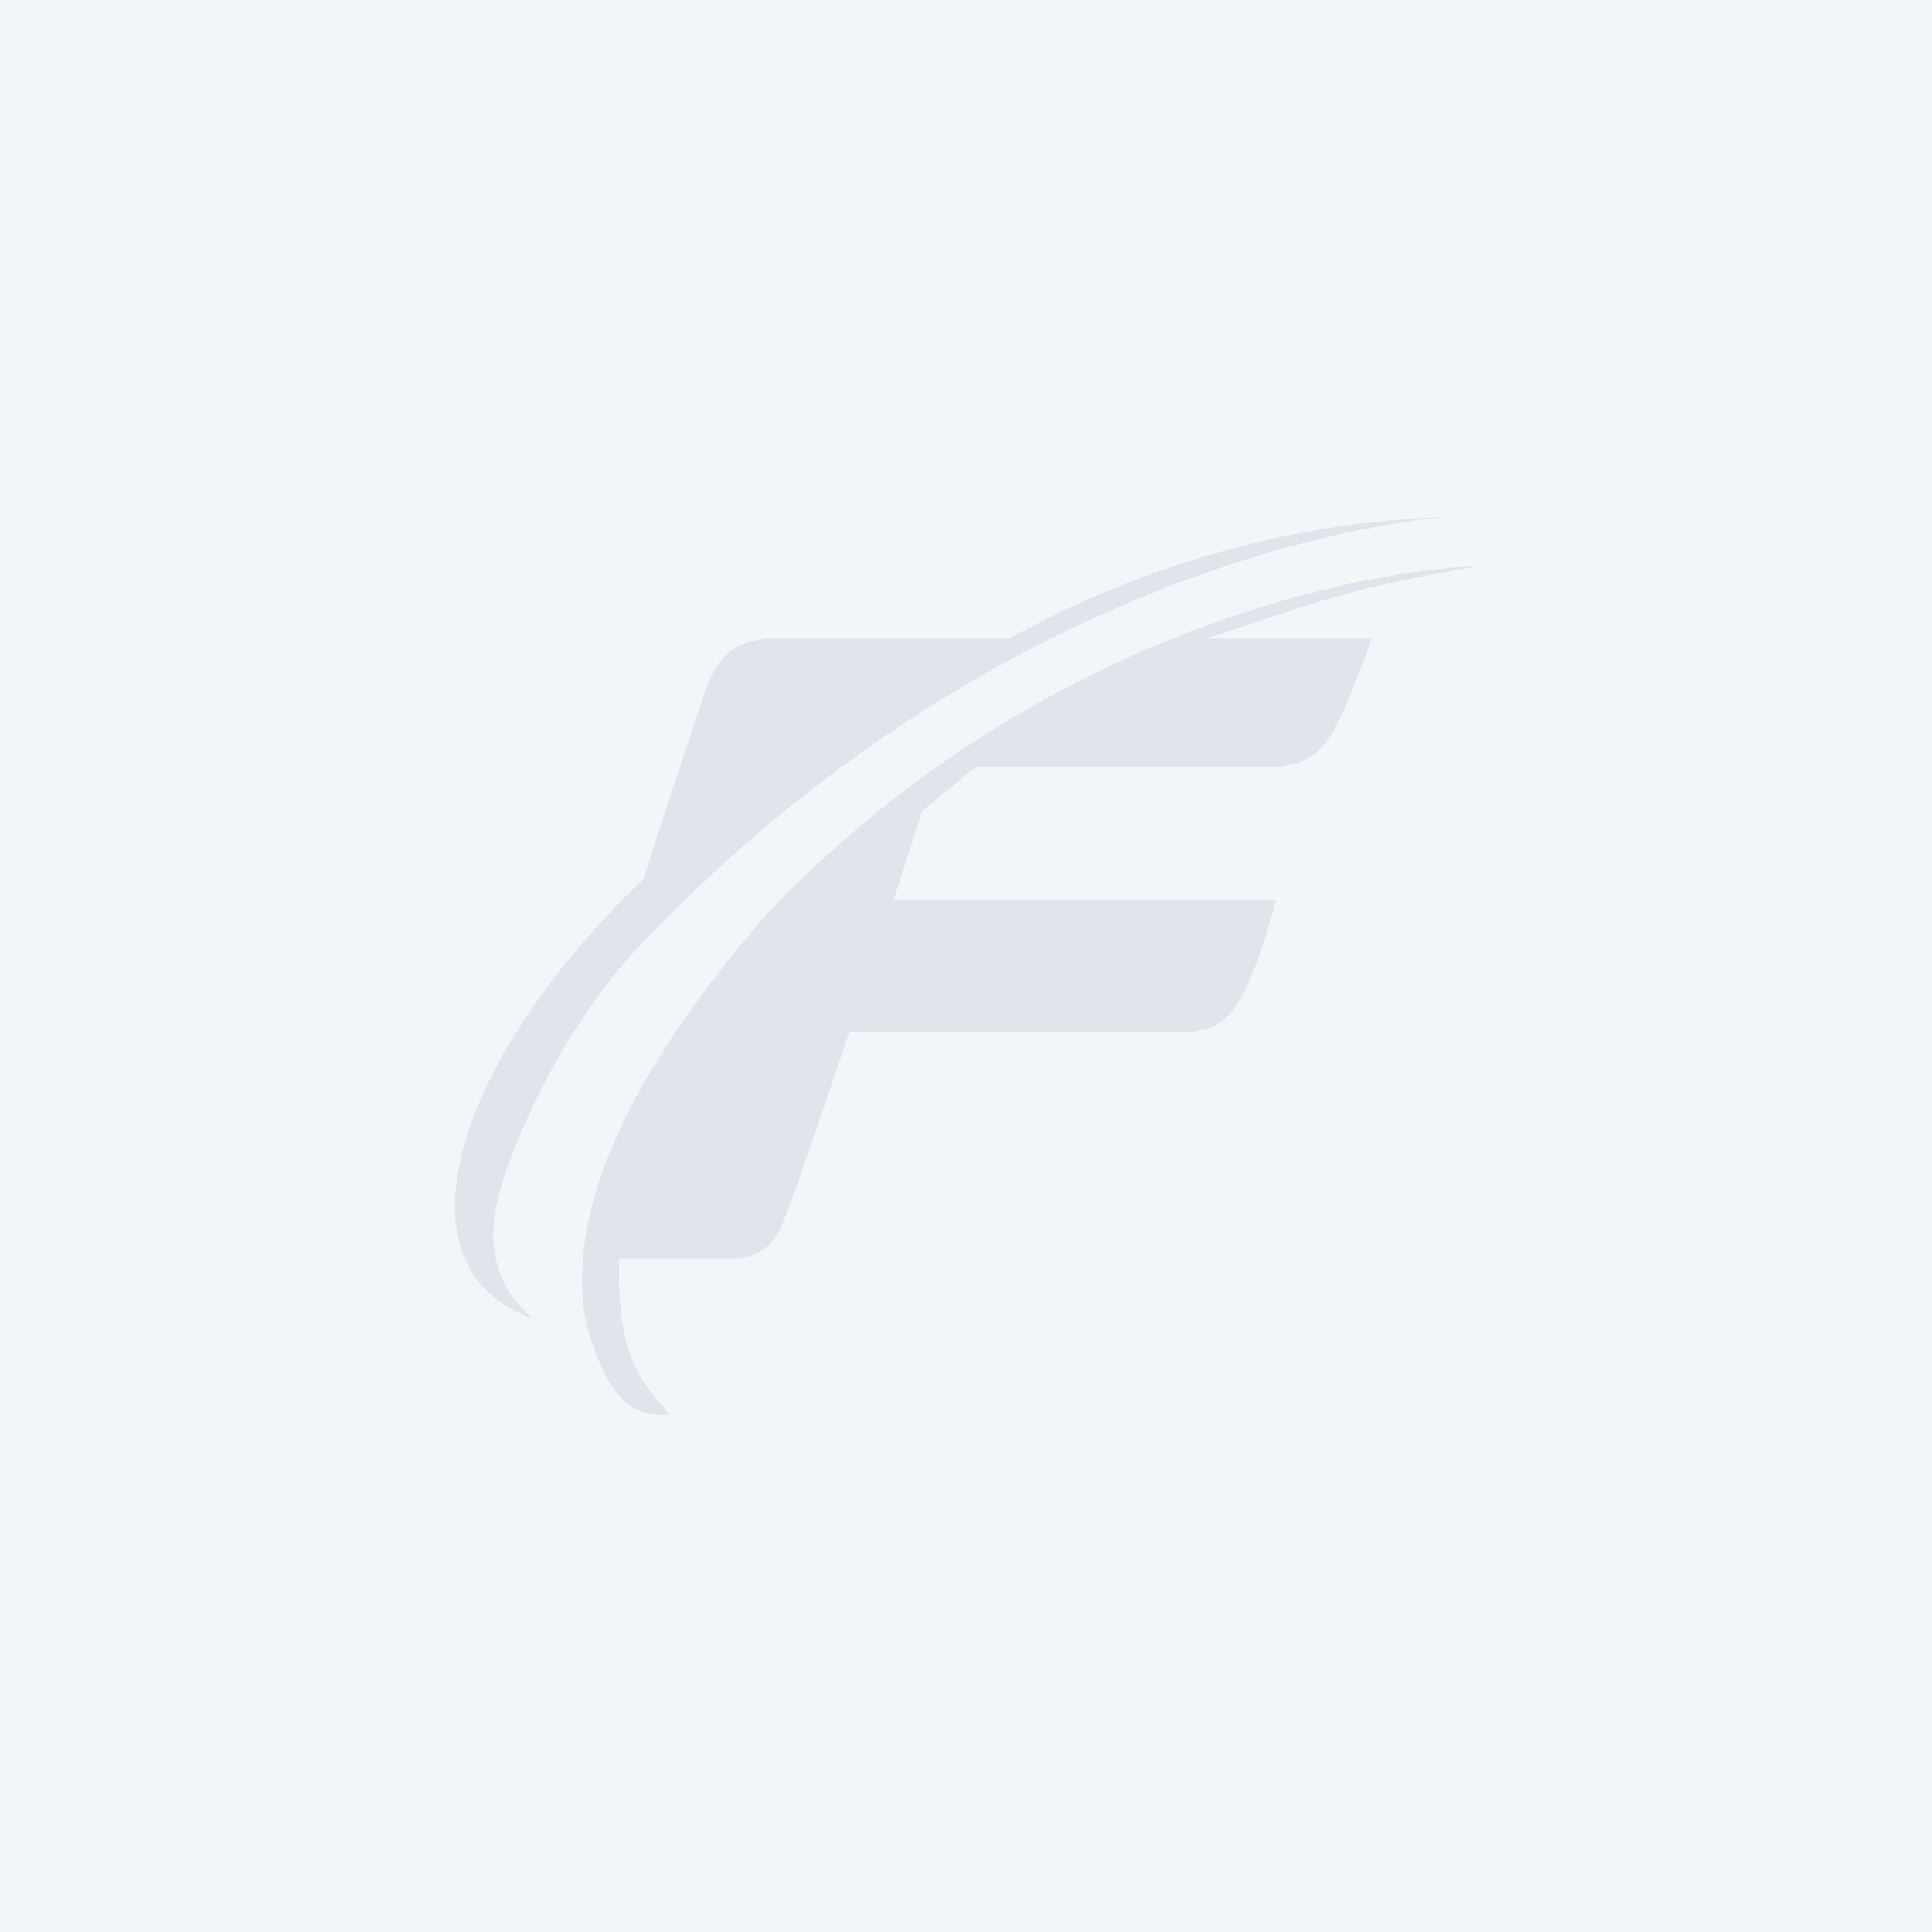
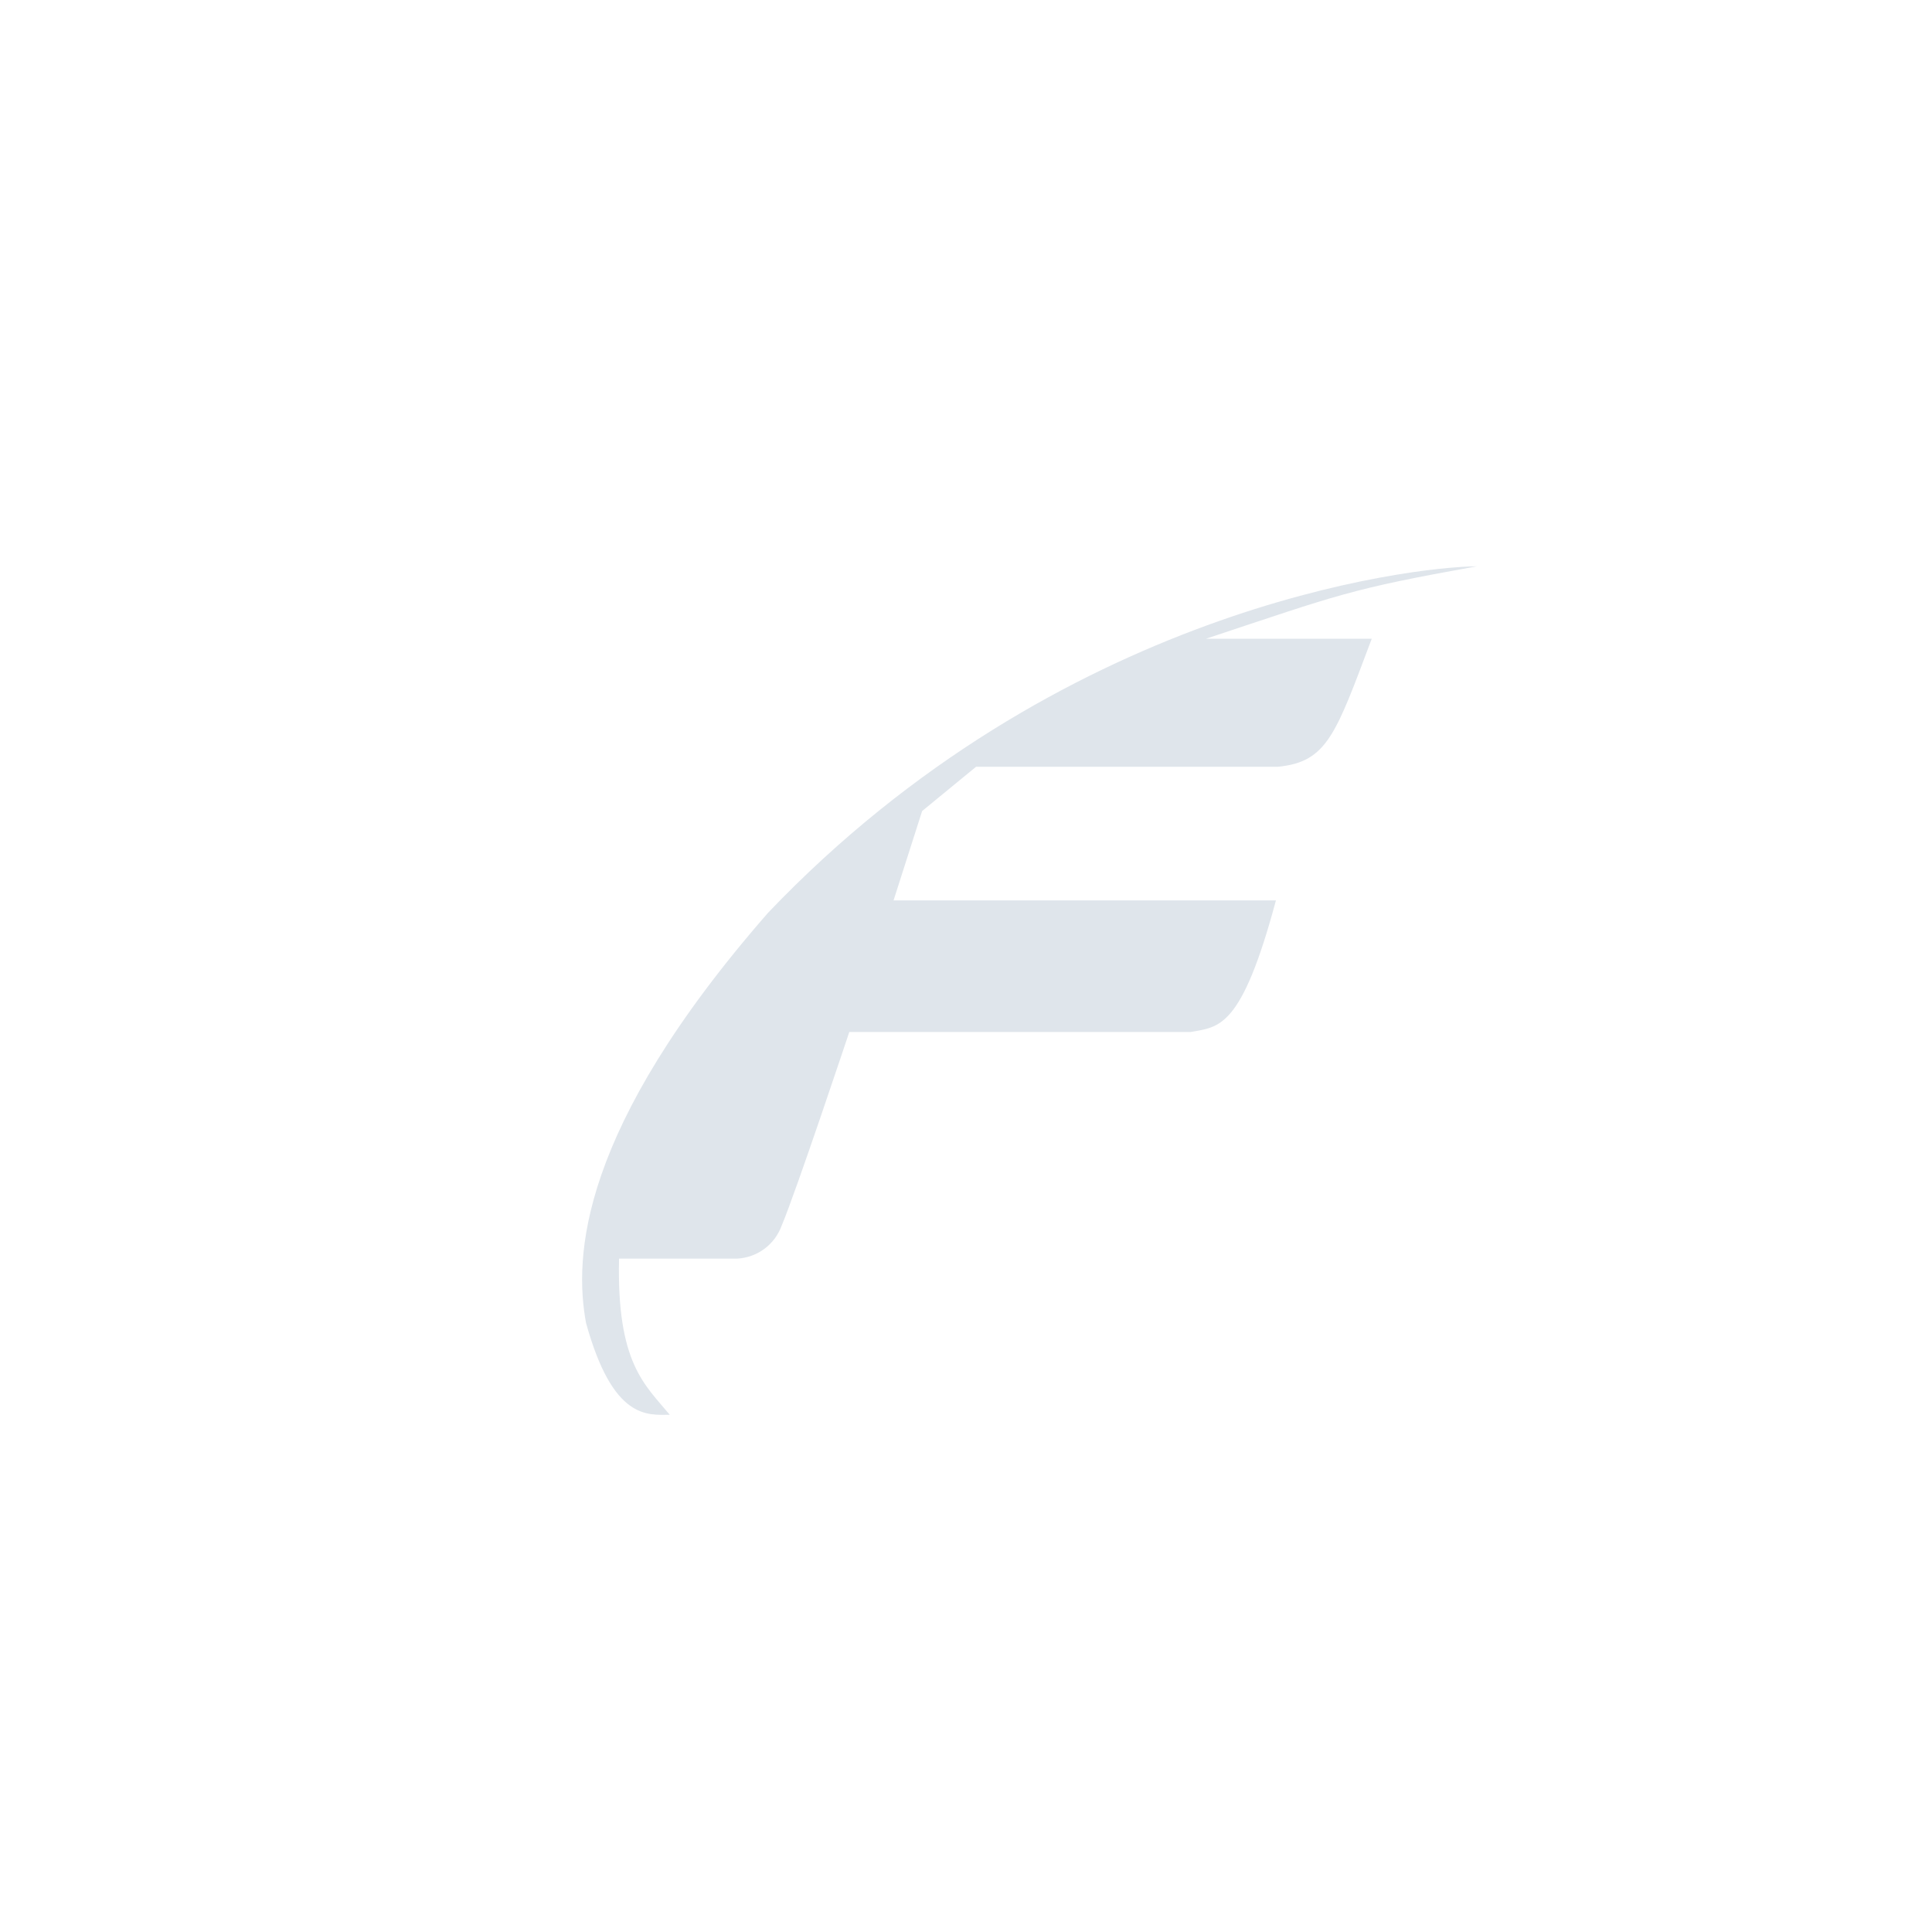
<svg xmlns="http://www.w3.org/2000/svg" version="1.1" id="Layer_1" x="0px" y="0px" viewBox="0 0 480 480" style="enable-background:new 0 0 480 480;" xml:space="preserve">
  <style type="text/css">
	.st0{fill:#F3F6F9;}
	.st1{fill:#DFE5EB;}
</style>
-   <rect class="st0" width="480" height="480" />
  <g id="Layer_2_1_">
    <g id="name_2">
      <path class="st1" d="M166.4,351.5c-6.2-7.5-13.2-12.8-12.6-38.8h29.4c5-0.3,9.3-3.5,11-8.2c3.5-8.2,16.8-48.1,16.8-48.1h84.8    c7-1.3,12.6-0.6,21.2-32.7h-95l7.1-22.2l13.4-11h75c12.3-1.2,14.4-8.2,23.3-31.8h-41.2c33.4-11.1,35.6-12.3,67.3-18    c-16.4,0.1-103.9,10.4-176.1,86.1c-47.1,53.9-48.2,85.6-45.2,101.9C152.3,352.9,160.9,351.5,166.4,351.5z" />
-       <path class="st1" d="M132.3,327.7l-4.4-4.6c-4.4-6-6.2-13.5-5-20.8c0.4-3.1,1.2-6.1,2.1-9.1c6.8-20.2,17.3-38.9,31-55.1    c96.5-103.9,203.9-109.7,203.9-109.7c-12.9,0.4-25.7,1.8-38.3,4.3c-24.9,4.9-48.8,13.7-70.9,26h-60.5c-9.4,1-12.1,6.1-14.6,11.7    c0,0-13.8,41.6-15.8,48.1c-37.9,36.1-54.3,75.4-43.5,95.9C118.4,318.6,122.7,323.9,132.3,327.7z" />
    </g>
  </g>
</svg>